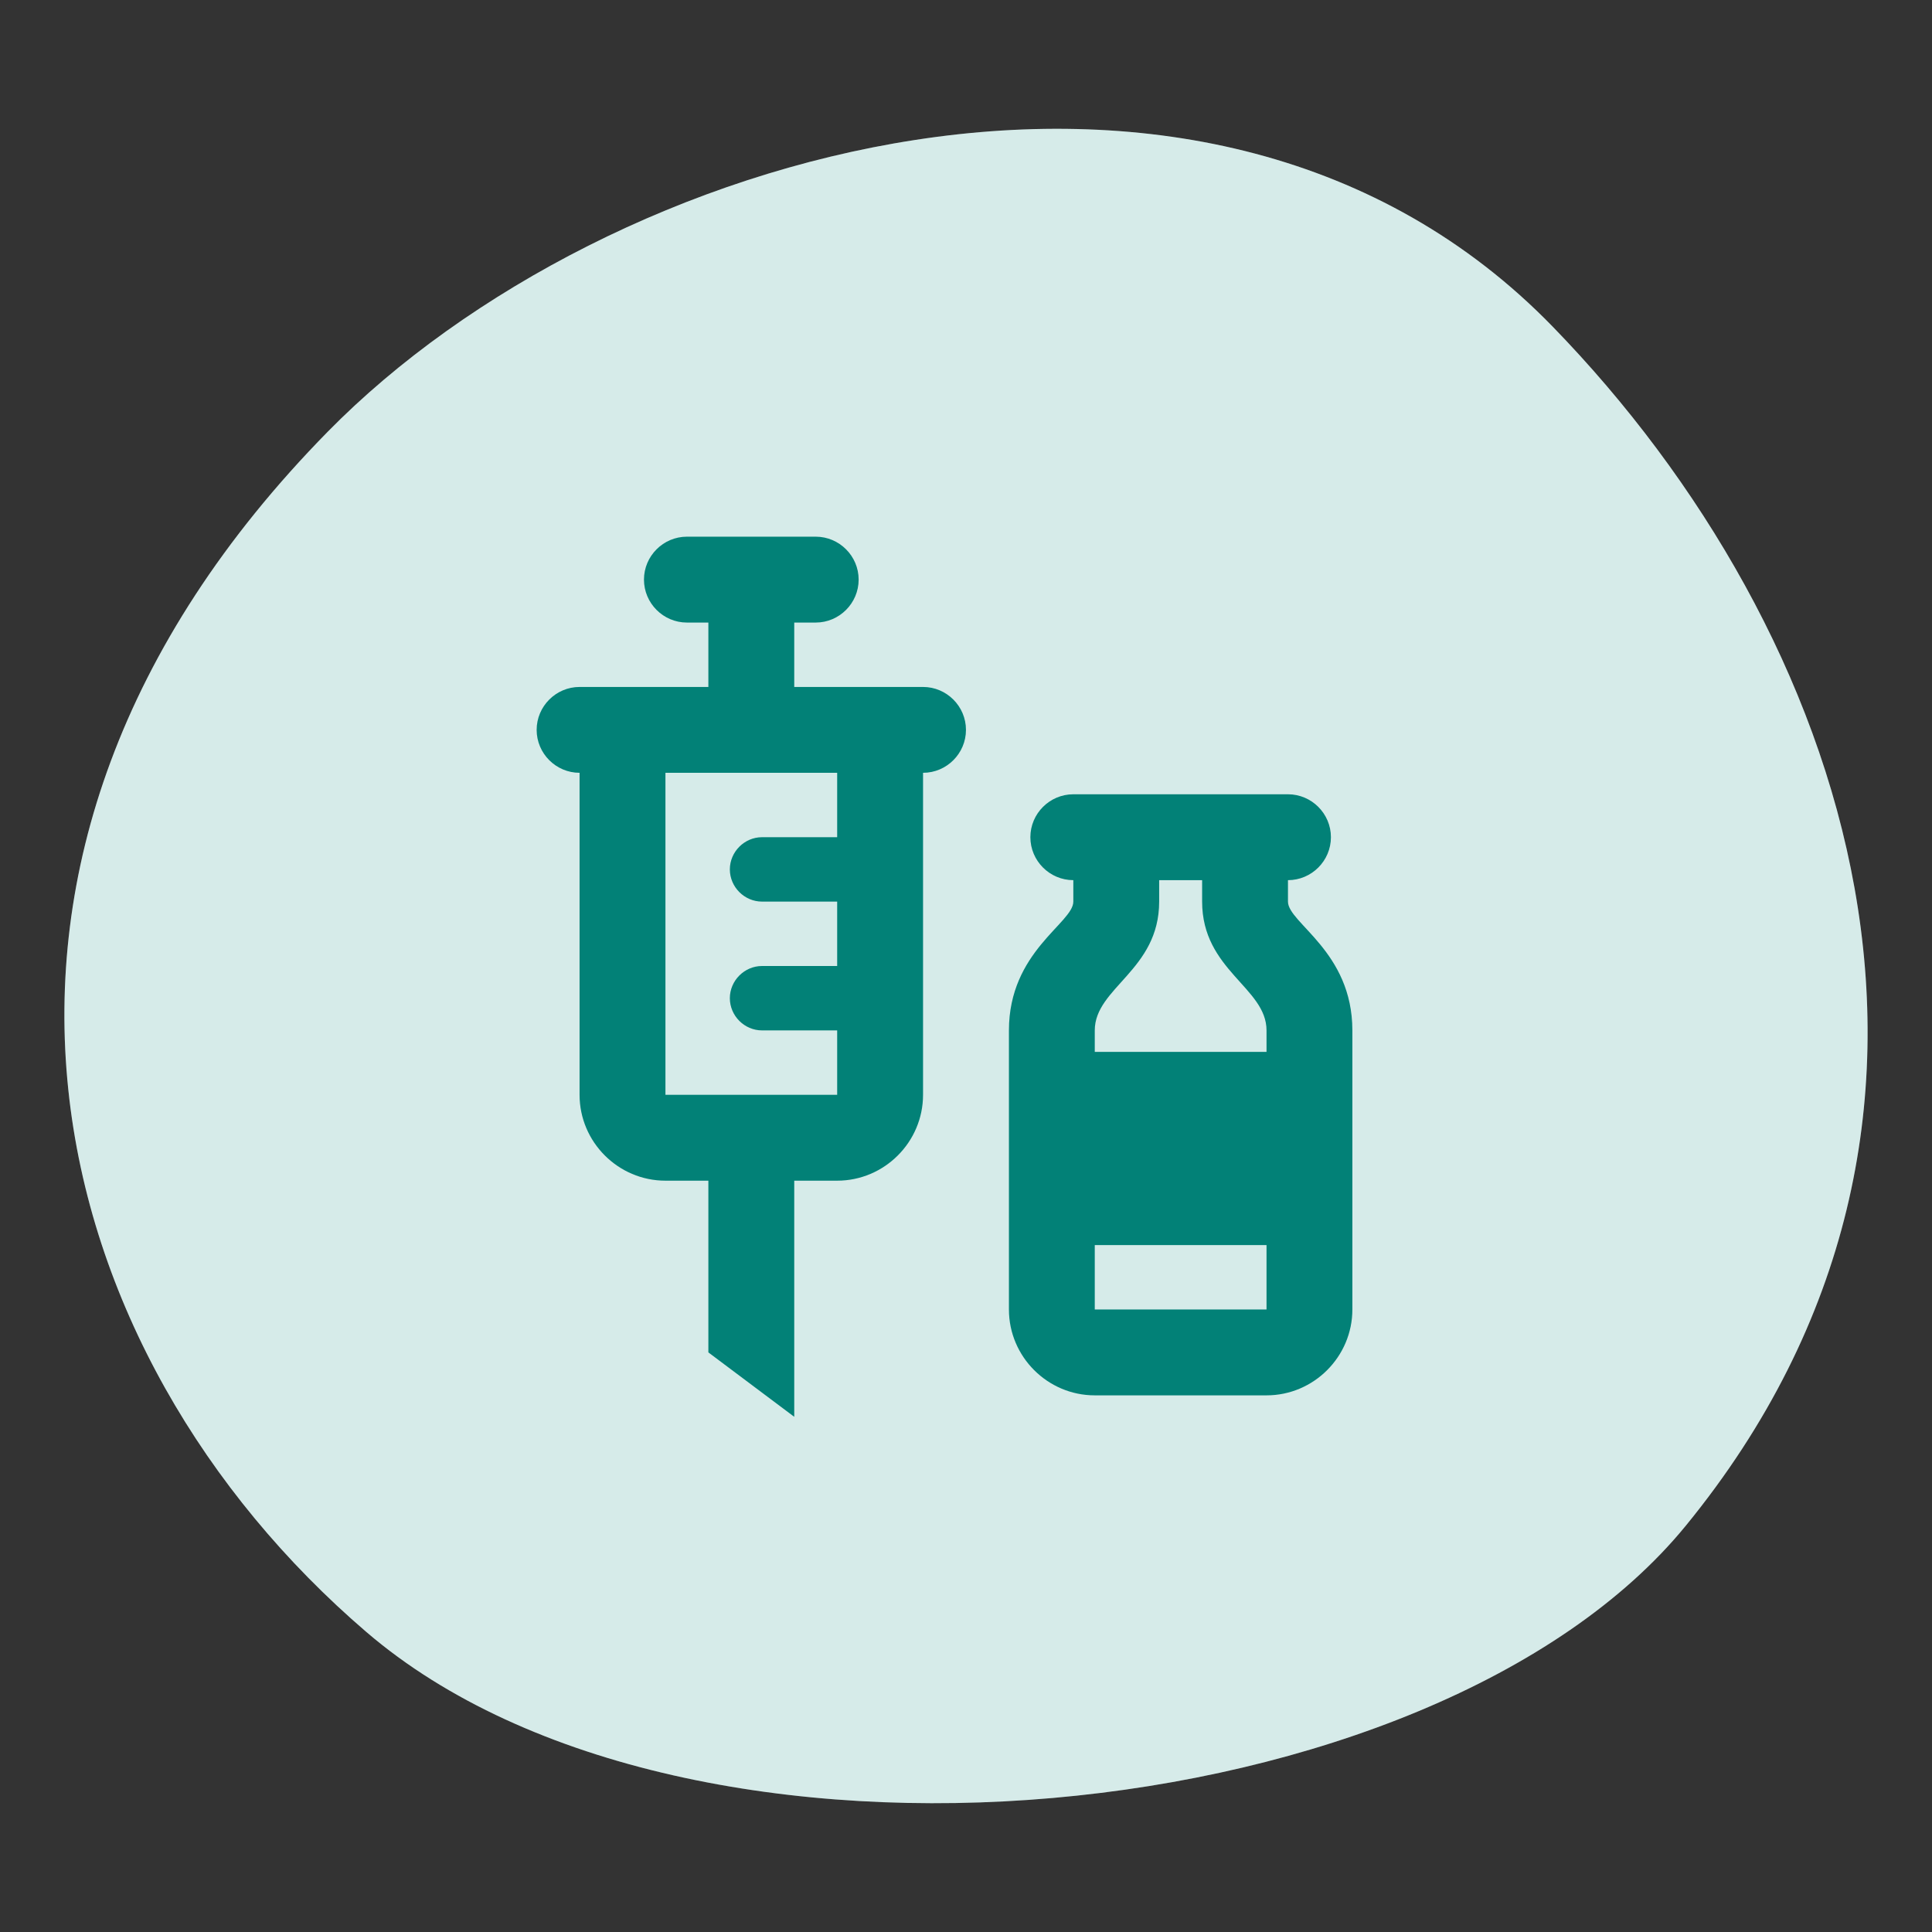
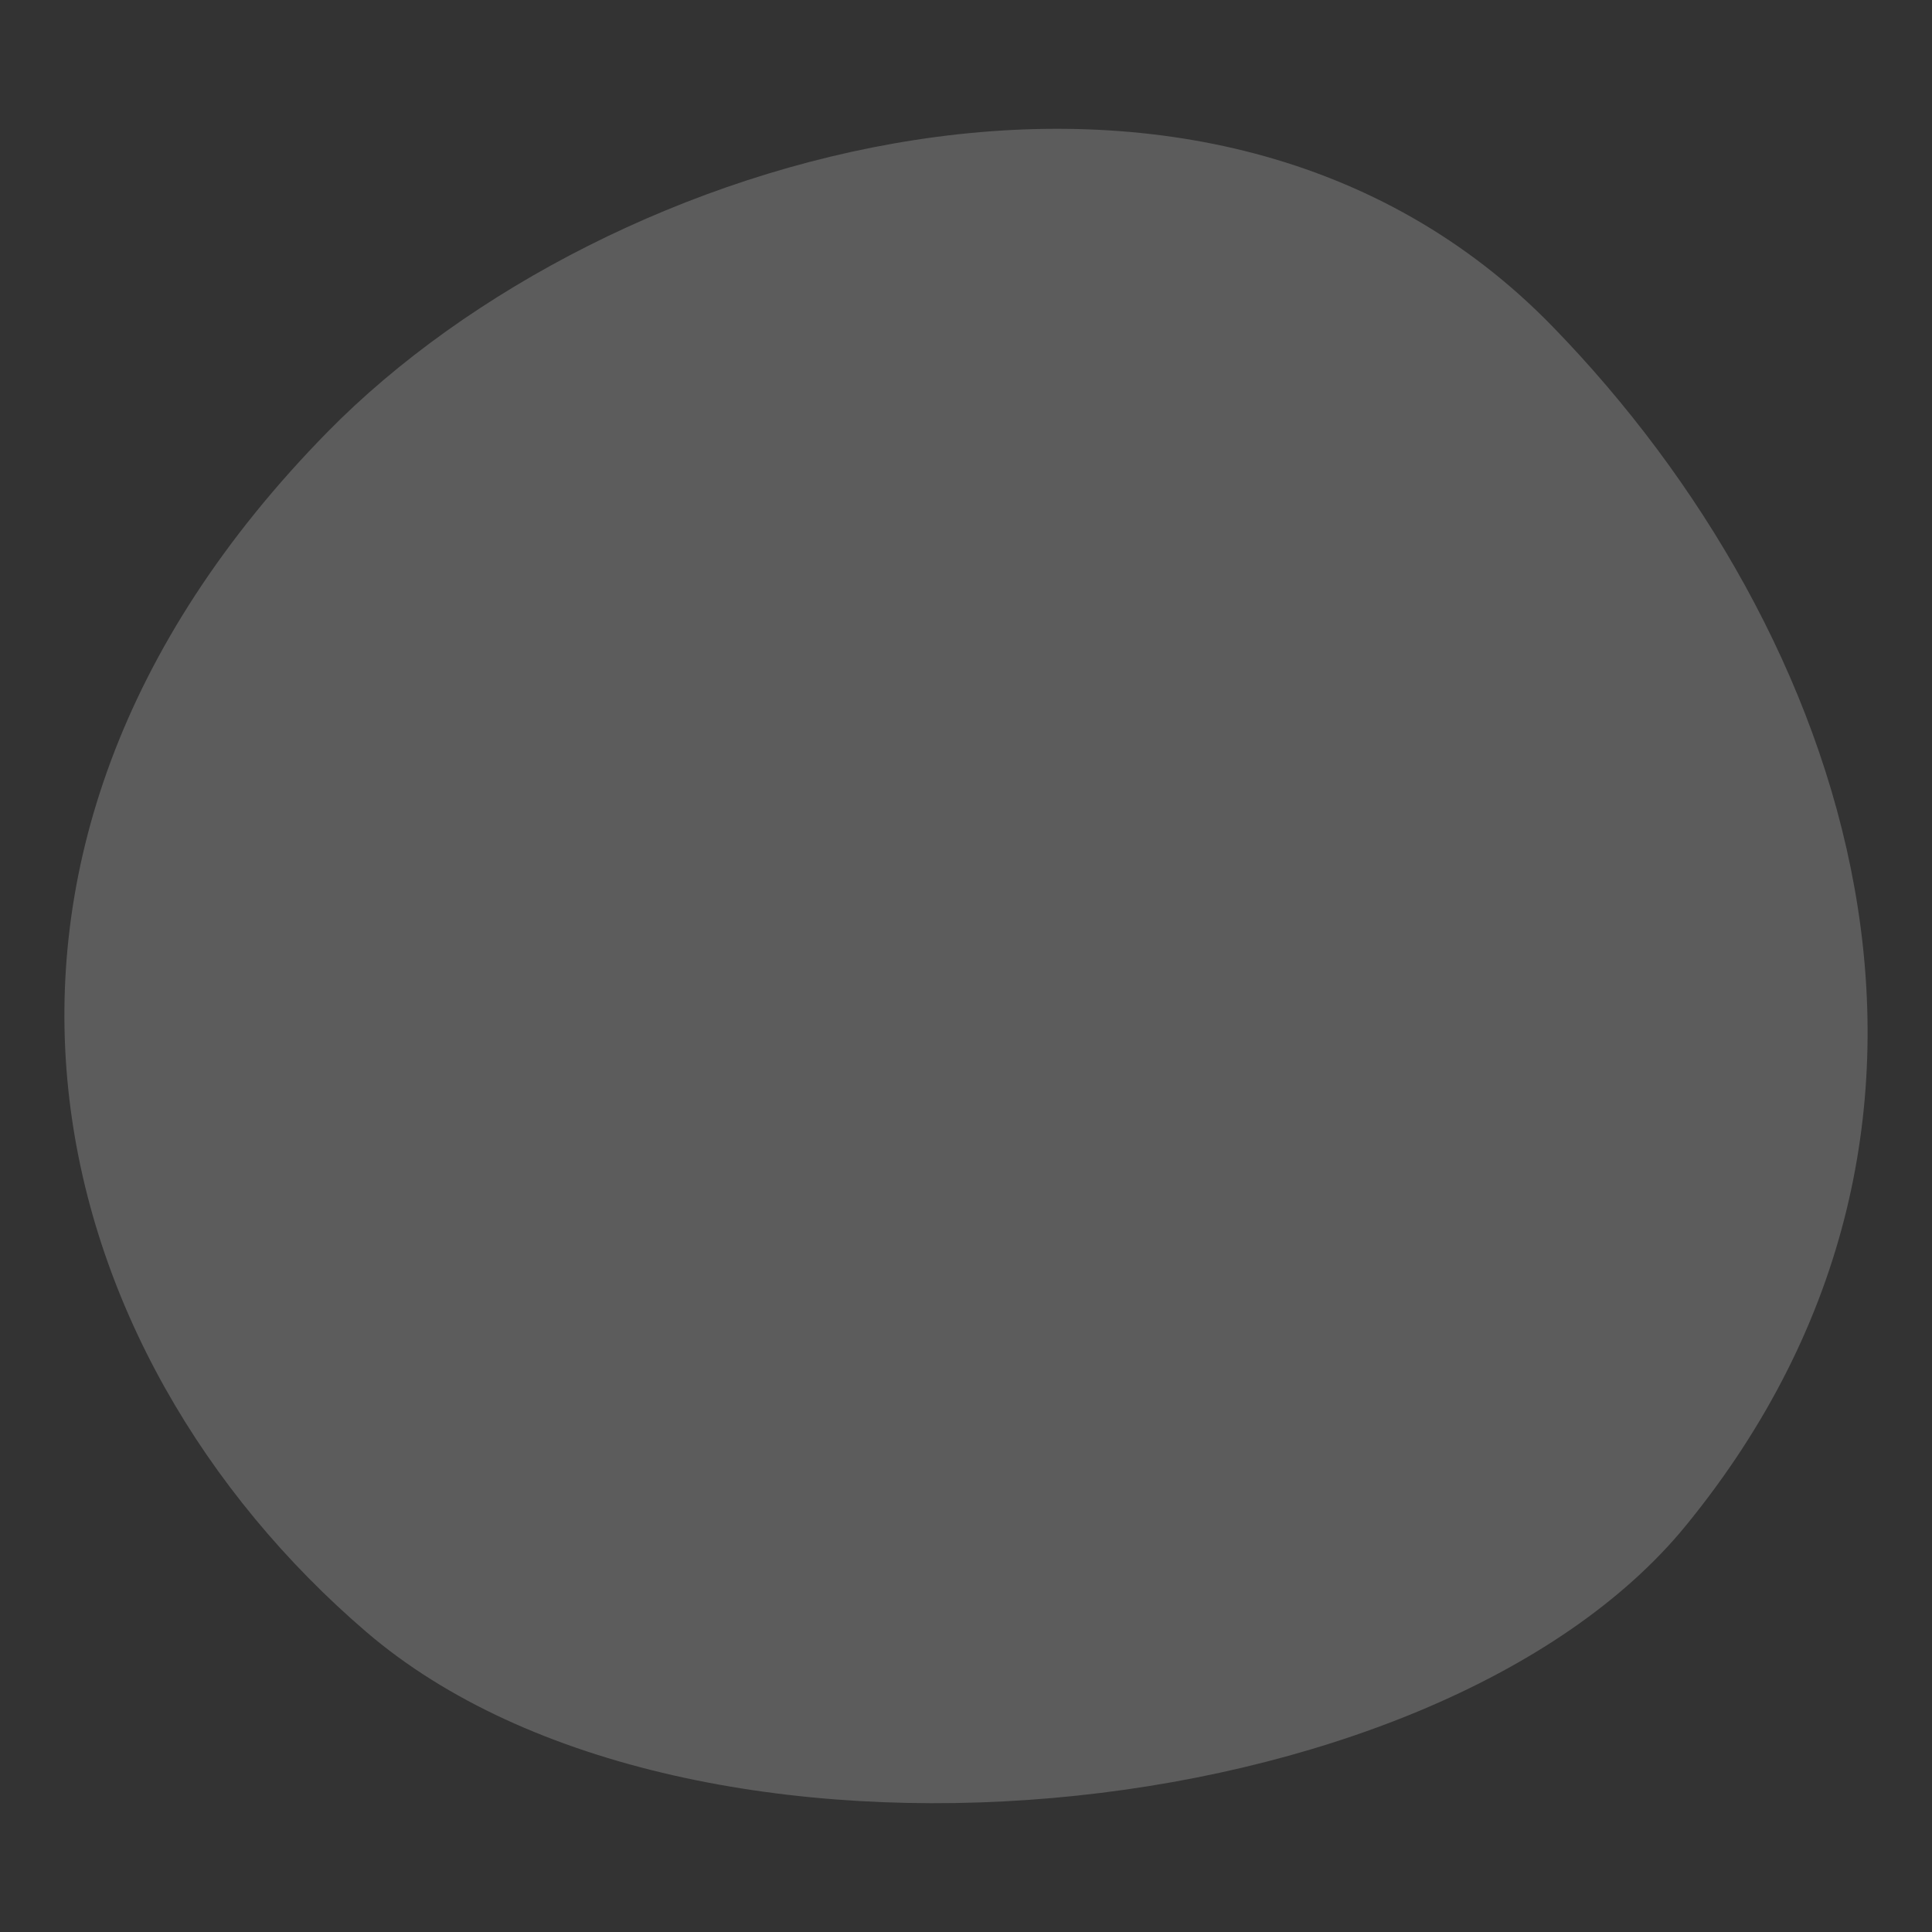
<svg xmlns="http://www.w3.org/2000/svg" width="60" height="60" viewBox="0 0 60 60" fill="none">
  <rect x="0" y="0" width="60" height="60" fill="#333333" stroke="none" />
-   <path d="M52.357 47.378C44.537 56.949 21.388 59.267 11.377 50.682C1.366 42.097 -2.901 26.72 10.18 13.406C18.837 4.595 37.523 -0.86 48.218 10.142C57.415 19.604 62.648 34.783 52.357 47.378Z" fill="#CCE6E4" />
  <path d="M52.357 47.378C44.537 56.949 21.388 59.267 11.377 50.682C1.366 42.097 -2.901 26.72 10.18 13.406C18.837 4.595 37.523 -0.86 48.218 10.142C57.415 19.604 62.648 34.783 52.357 47.378Z" fill="white" fill-opacity="0.2" />
  <g clip-path="url(#clip0_1210_15875)">
    <path d="M28.666 21.334H24.666V19.334H25.333C26.066 19.334 26.666 18.734 26.666 18C26.666 17.267 26.066 16.667 25.333 16.667H21.333C20.599 16.667 19.999 17.267 19.999 18C19.999 18.734 20.599 19.334 21.333 19.334H21.999V21.334H17.999C17.266 21.334 16.666 21.934 16.666 22.667C16.666 23.4 17.266 24 17.999 24V34C17.999 35.467 19.199 36.667 20.666 36.667H21.999V42L24.666 44V36.667H25.999C27.466 36.667 28.666 35.467 28.666 34V24C29.399 24 29.999 23.4 29.999 22.667C29.999 21.934 29.399 21.334 28.666 21.334ZM25.999 26H23.666C23.119 26 22.666 26.454 22.666 27C22.666 27.547 23.119 28 23.666 28H25.999V30H23.666C23.119 30 22.666 30.454 22.666 31C22.666 31.547 23.119 32 23.666 32H25.999V34H20.666V24H25.999V26ZM39.999 28V27.334C40.733 27.334 41.333 26.734 41.333 26C41.333 25.267 40.733 24.667 39.999 24.667H33.333C32.599 24.667 31.999 25.267 31.999 26C31.999 26.734 32.599 27.334 33.333 27.334V28C33.333 28.667 31.333 29.547 31.333 32V40.667C31.333 42.134 32.533 43.334 33.999 43.334H39.333C40.799 43.334 41.999 42.134 41.999 40.667V32C41.999 29.547 39.999 28.667 39.999 28ZM35.999 28V27.334H37.333V28C37.333 30.134 39.333 30.667 39.333 32V32.667H33.999C33.999 32.387 33.999 32.147 33.999 32C33.999 30.667 35.999 30.134 35.999 28ZM33.999 40.667C33.999 40.667 33.999 39.827 33.999 38.667H39.333V40.667H33.999Z" fill="#028177" />
  </g>
  <defs>
    <clipPath id="clip0_1210_15875">
-       <rect width="32" height="32" fill="white" transform="translate(14 14)" />
-     </clipPath>
+       </clipPath>
  </defs>
</svg>